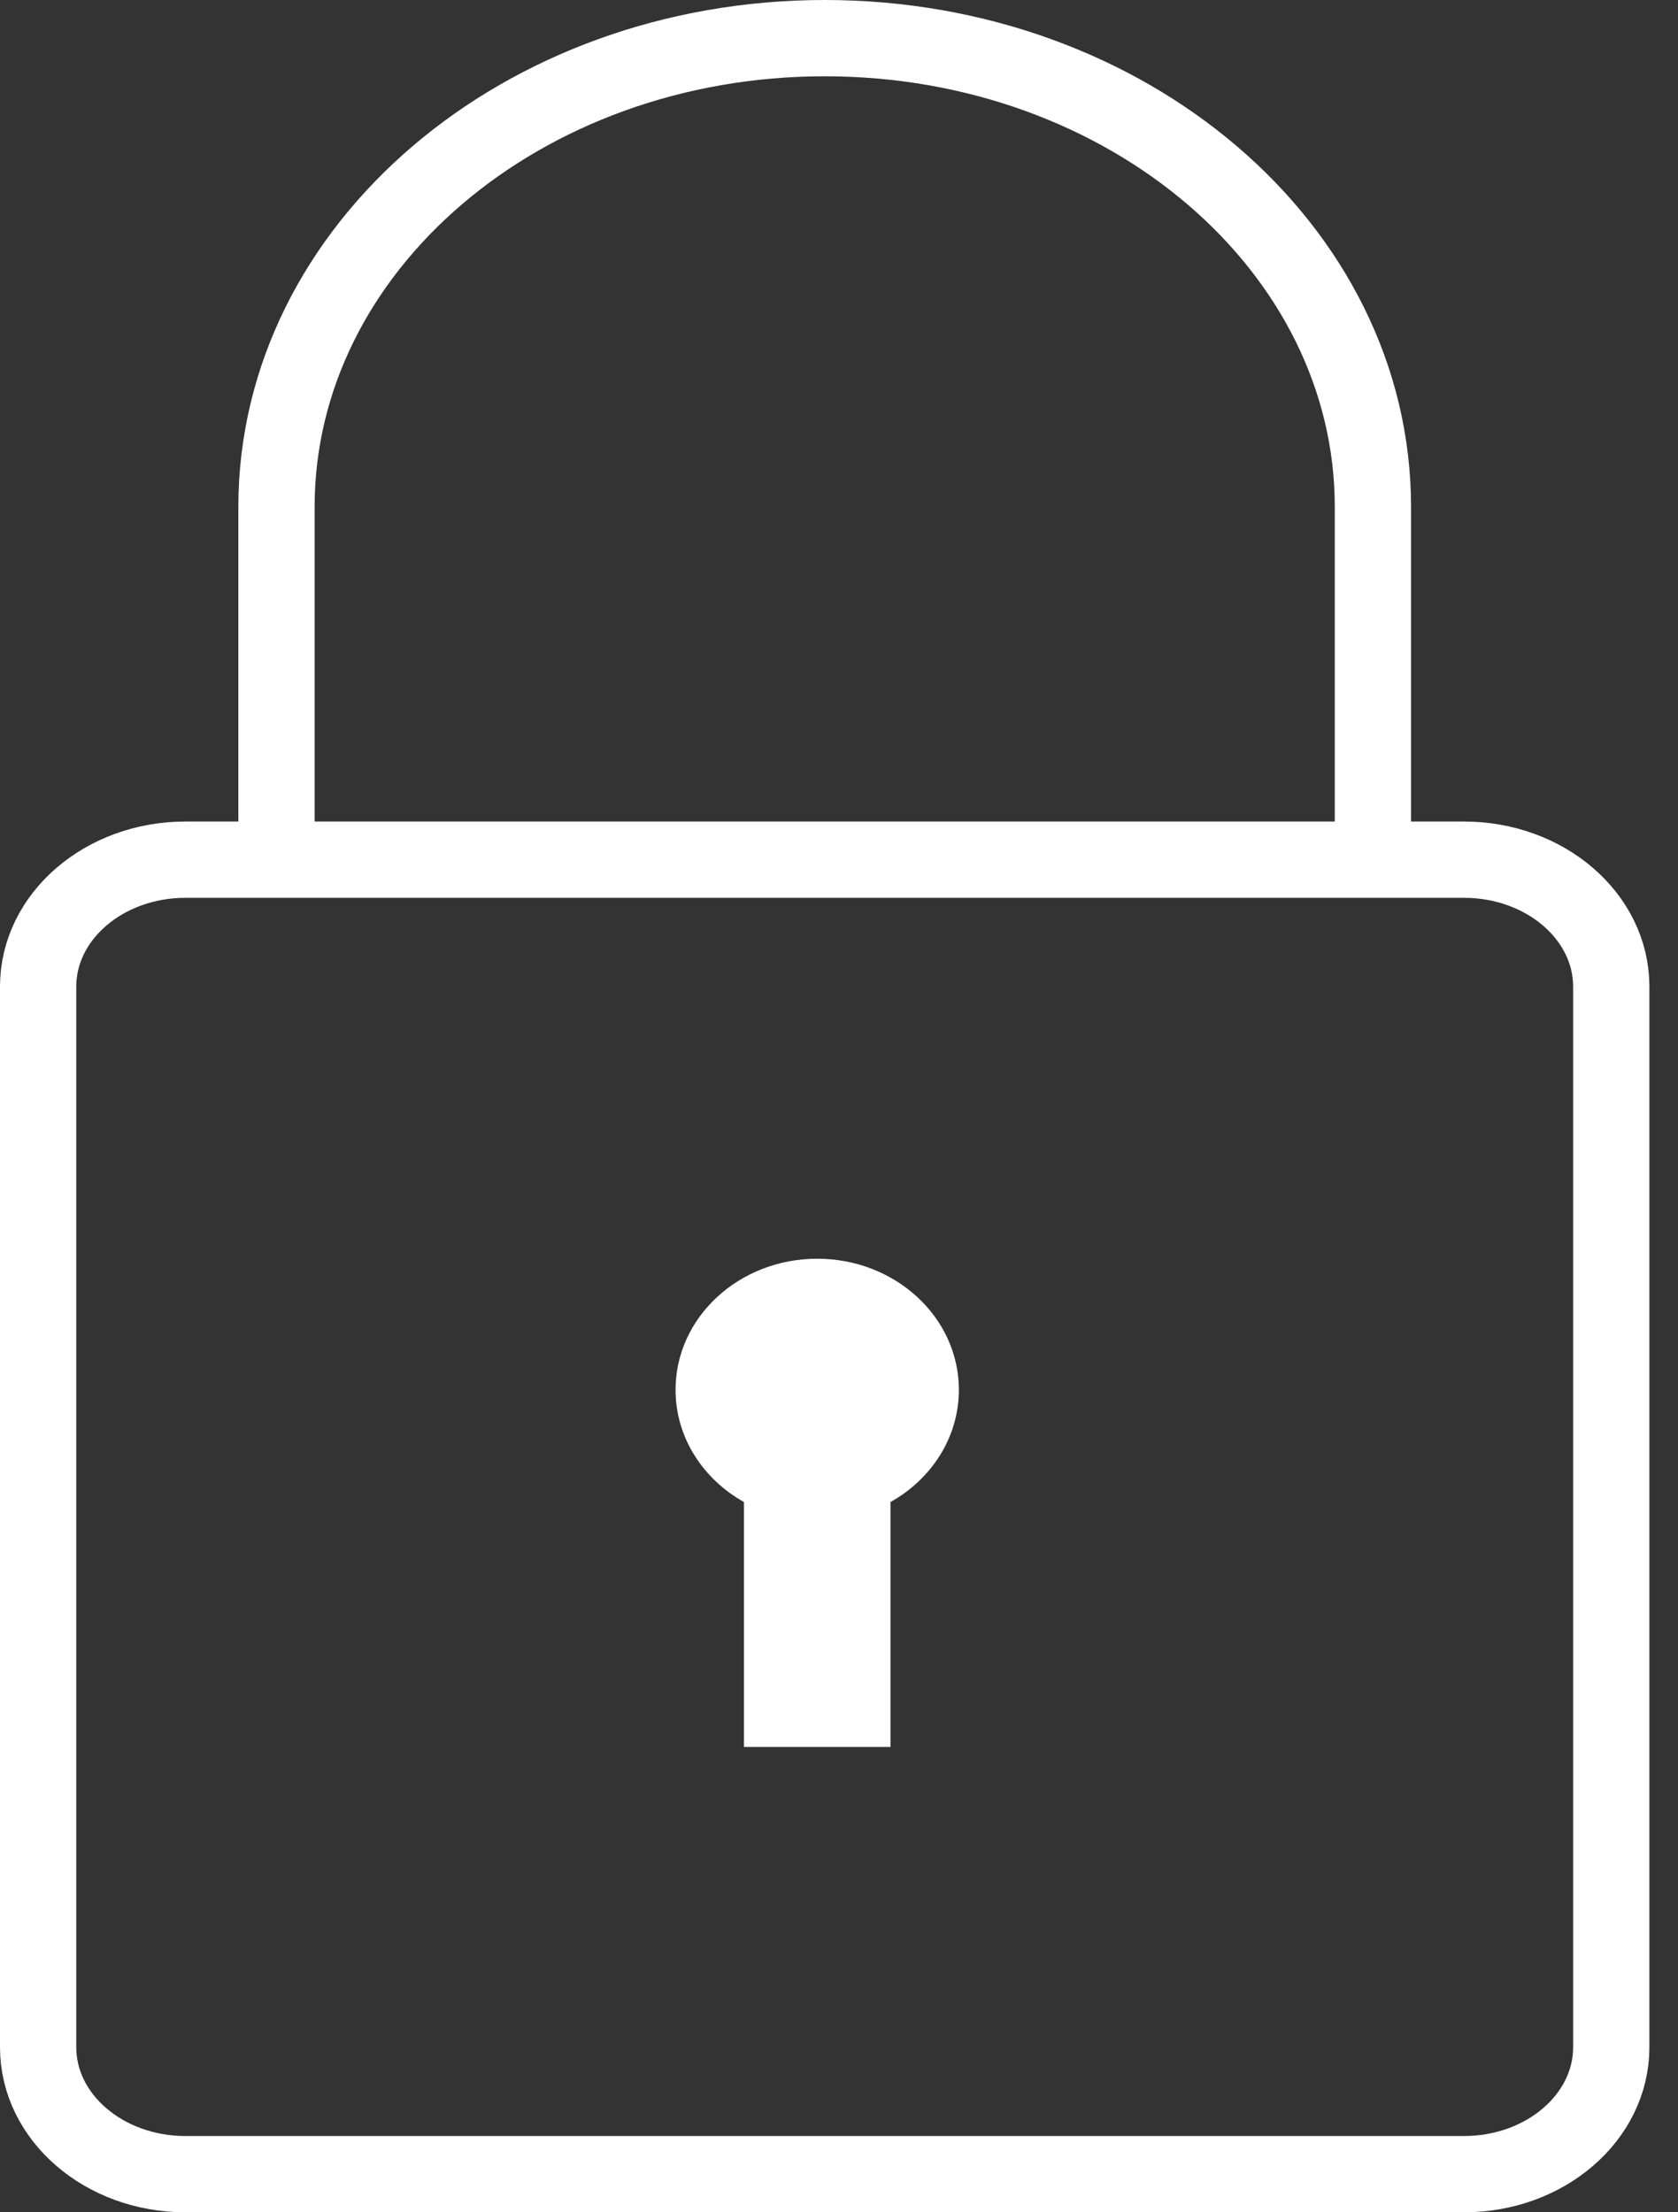
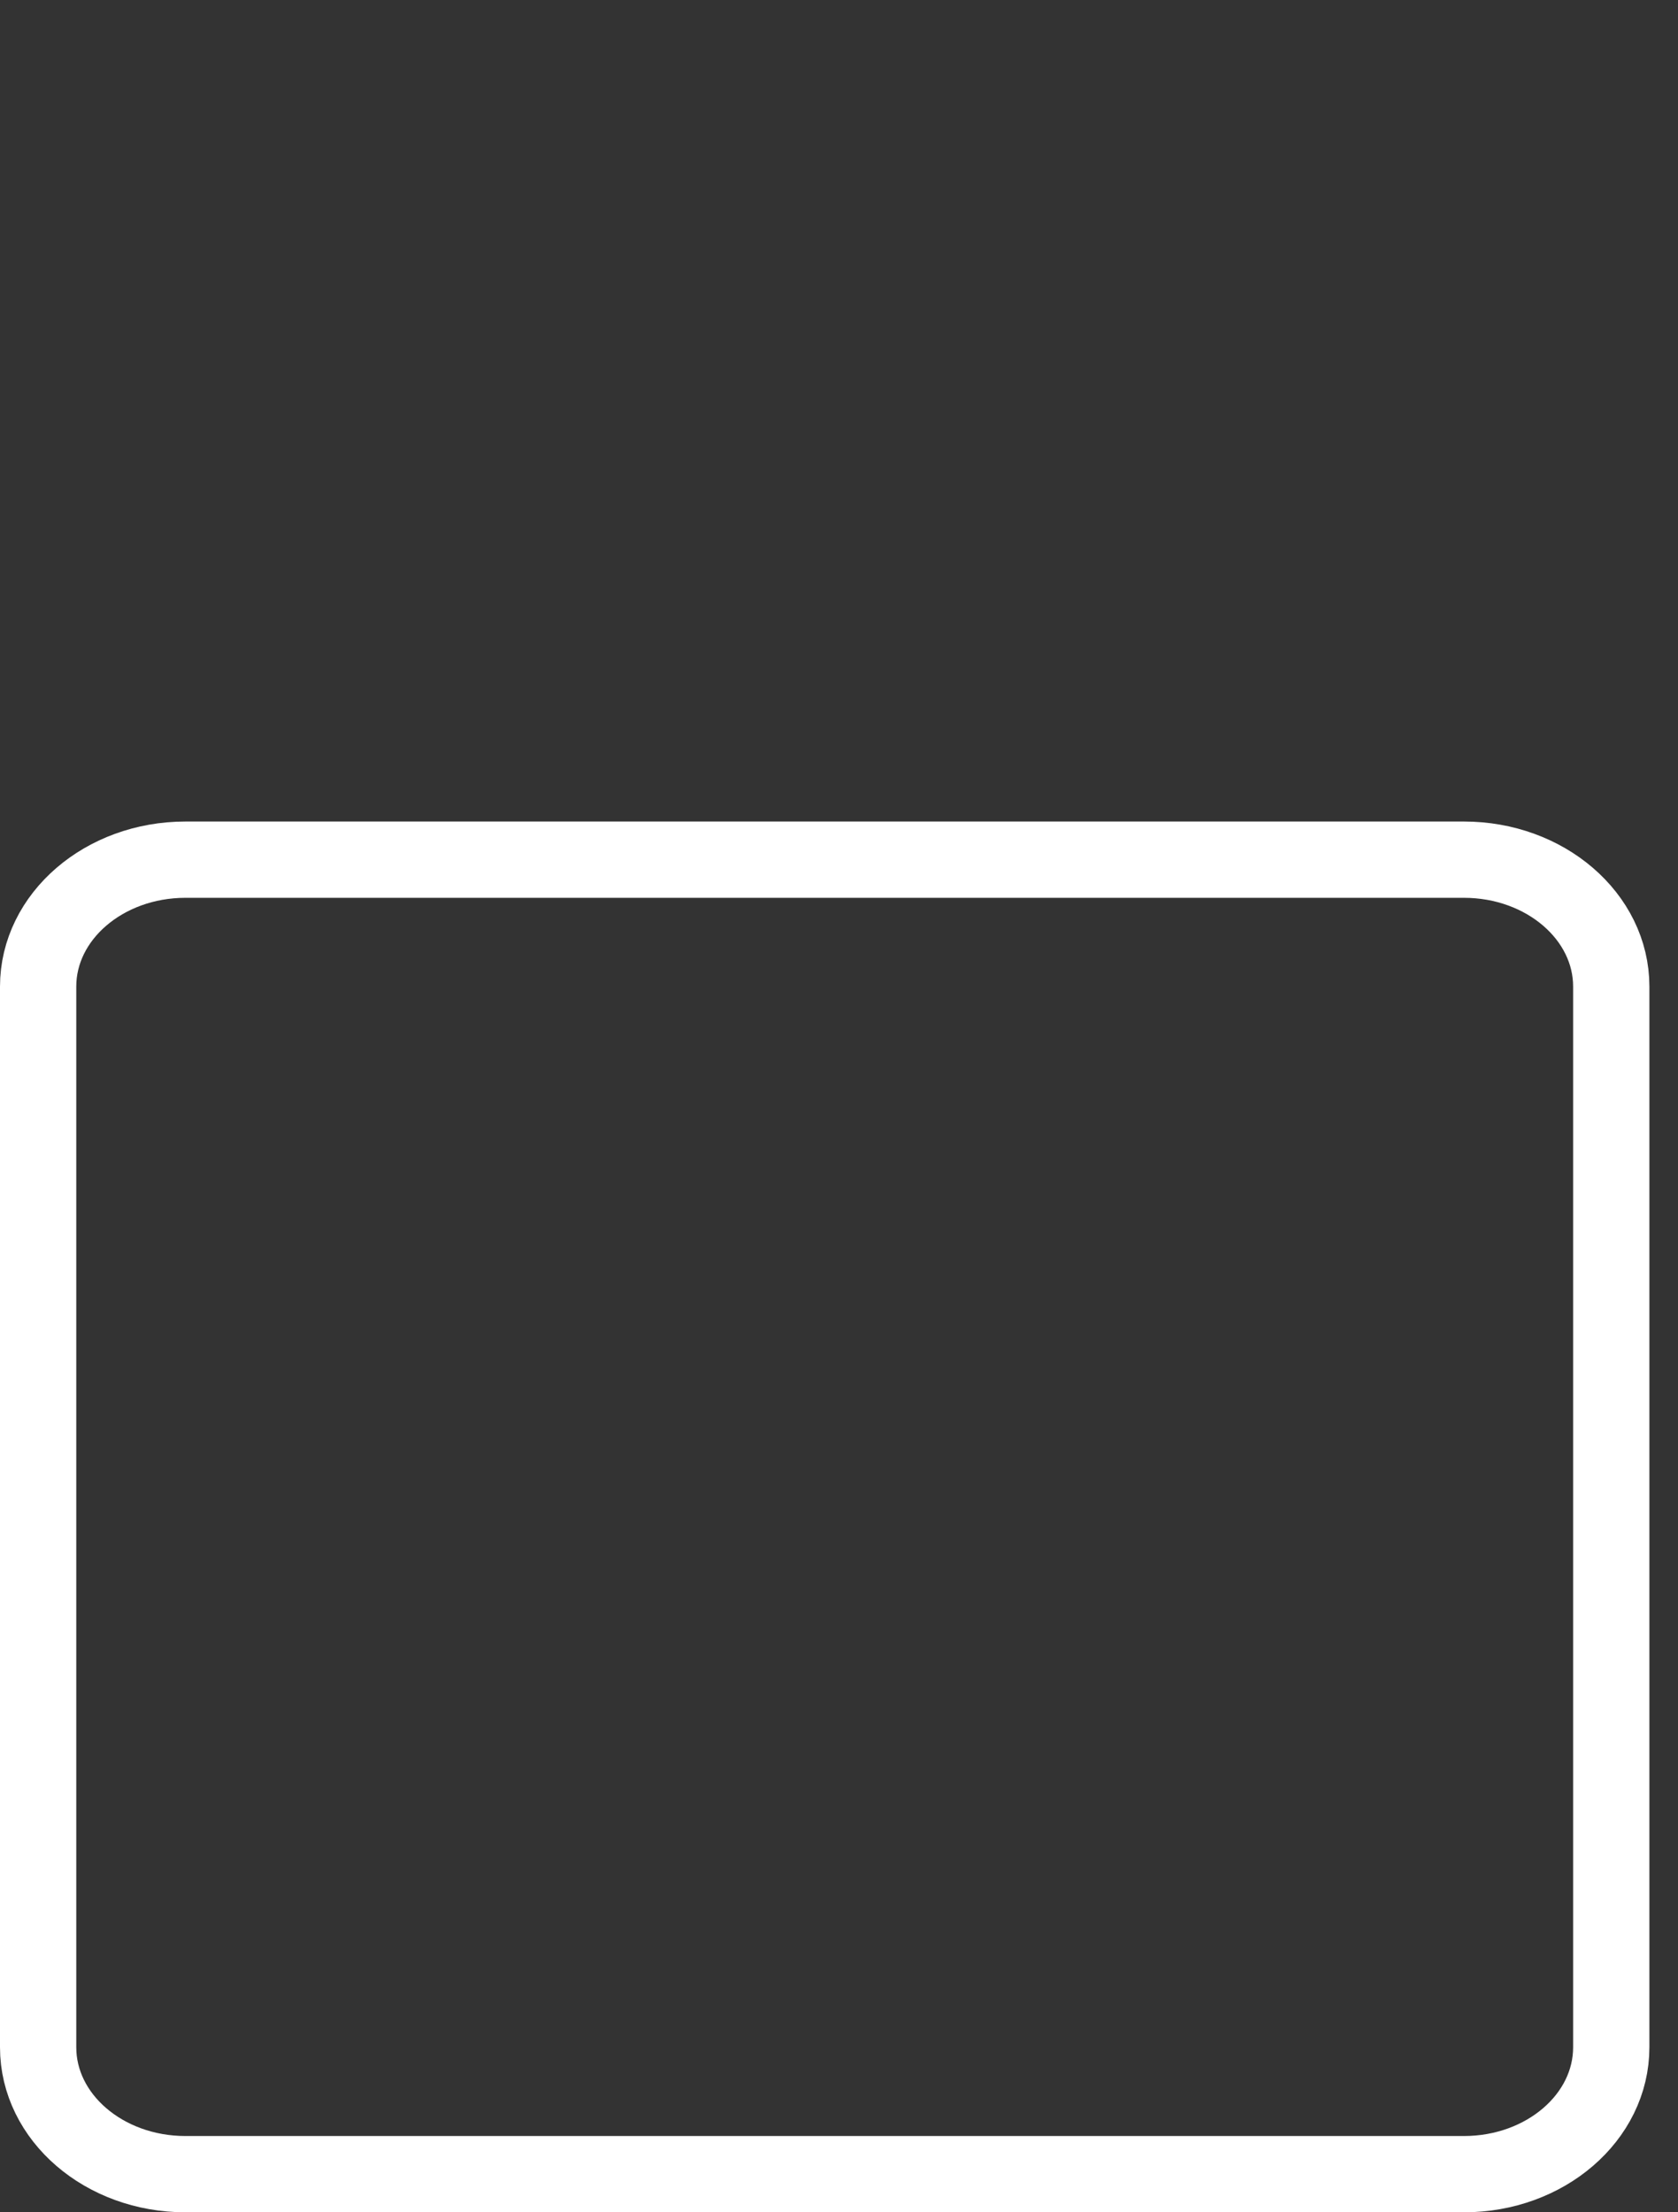
<svg xmlns="http://www.w3.org/2000/svg" width="44" height="58" viewBox="0 0 44 58" fill="none">
  <rect x="0" y="0" width="44" height="58" fill="#333333" stroke="none" />
-   <path d="M25.143 36.437C25.143 37.684 24.426 38.777 23.35 39.379V45.8H19.508V39.379C18.432 38.777 17.714 37.684 17.714 36.437C17.714 34.538 19.377 33 21.429 33C23.48 33 25.143 34.538 25.143 36.437Z" fill="white" />
  <path d="M38.387 22.538H4.863C2.73 22.538 1 24.028 1 25.865V53.673C1 55.511 2.73 57 4.863 57H38.387C40.52 57 42.25 55.511 42.25 53.673V25.865C42.25 24.028 40.52 22.538 38.387 22.538Z" stroke="white" stroke-width="2" stroke-miterlimit="10" />
-   <path d="M7.25 22.538V13.289C7.25 6.502 13.686 1 21.625 1C29.564 1 36 6.502 36 13.289V22.538" stroke="white" stroke-width="2" stroke-miterlimit="10" />
</svg>